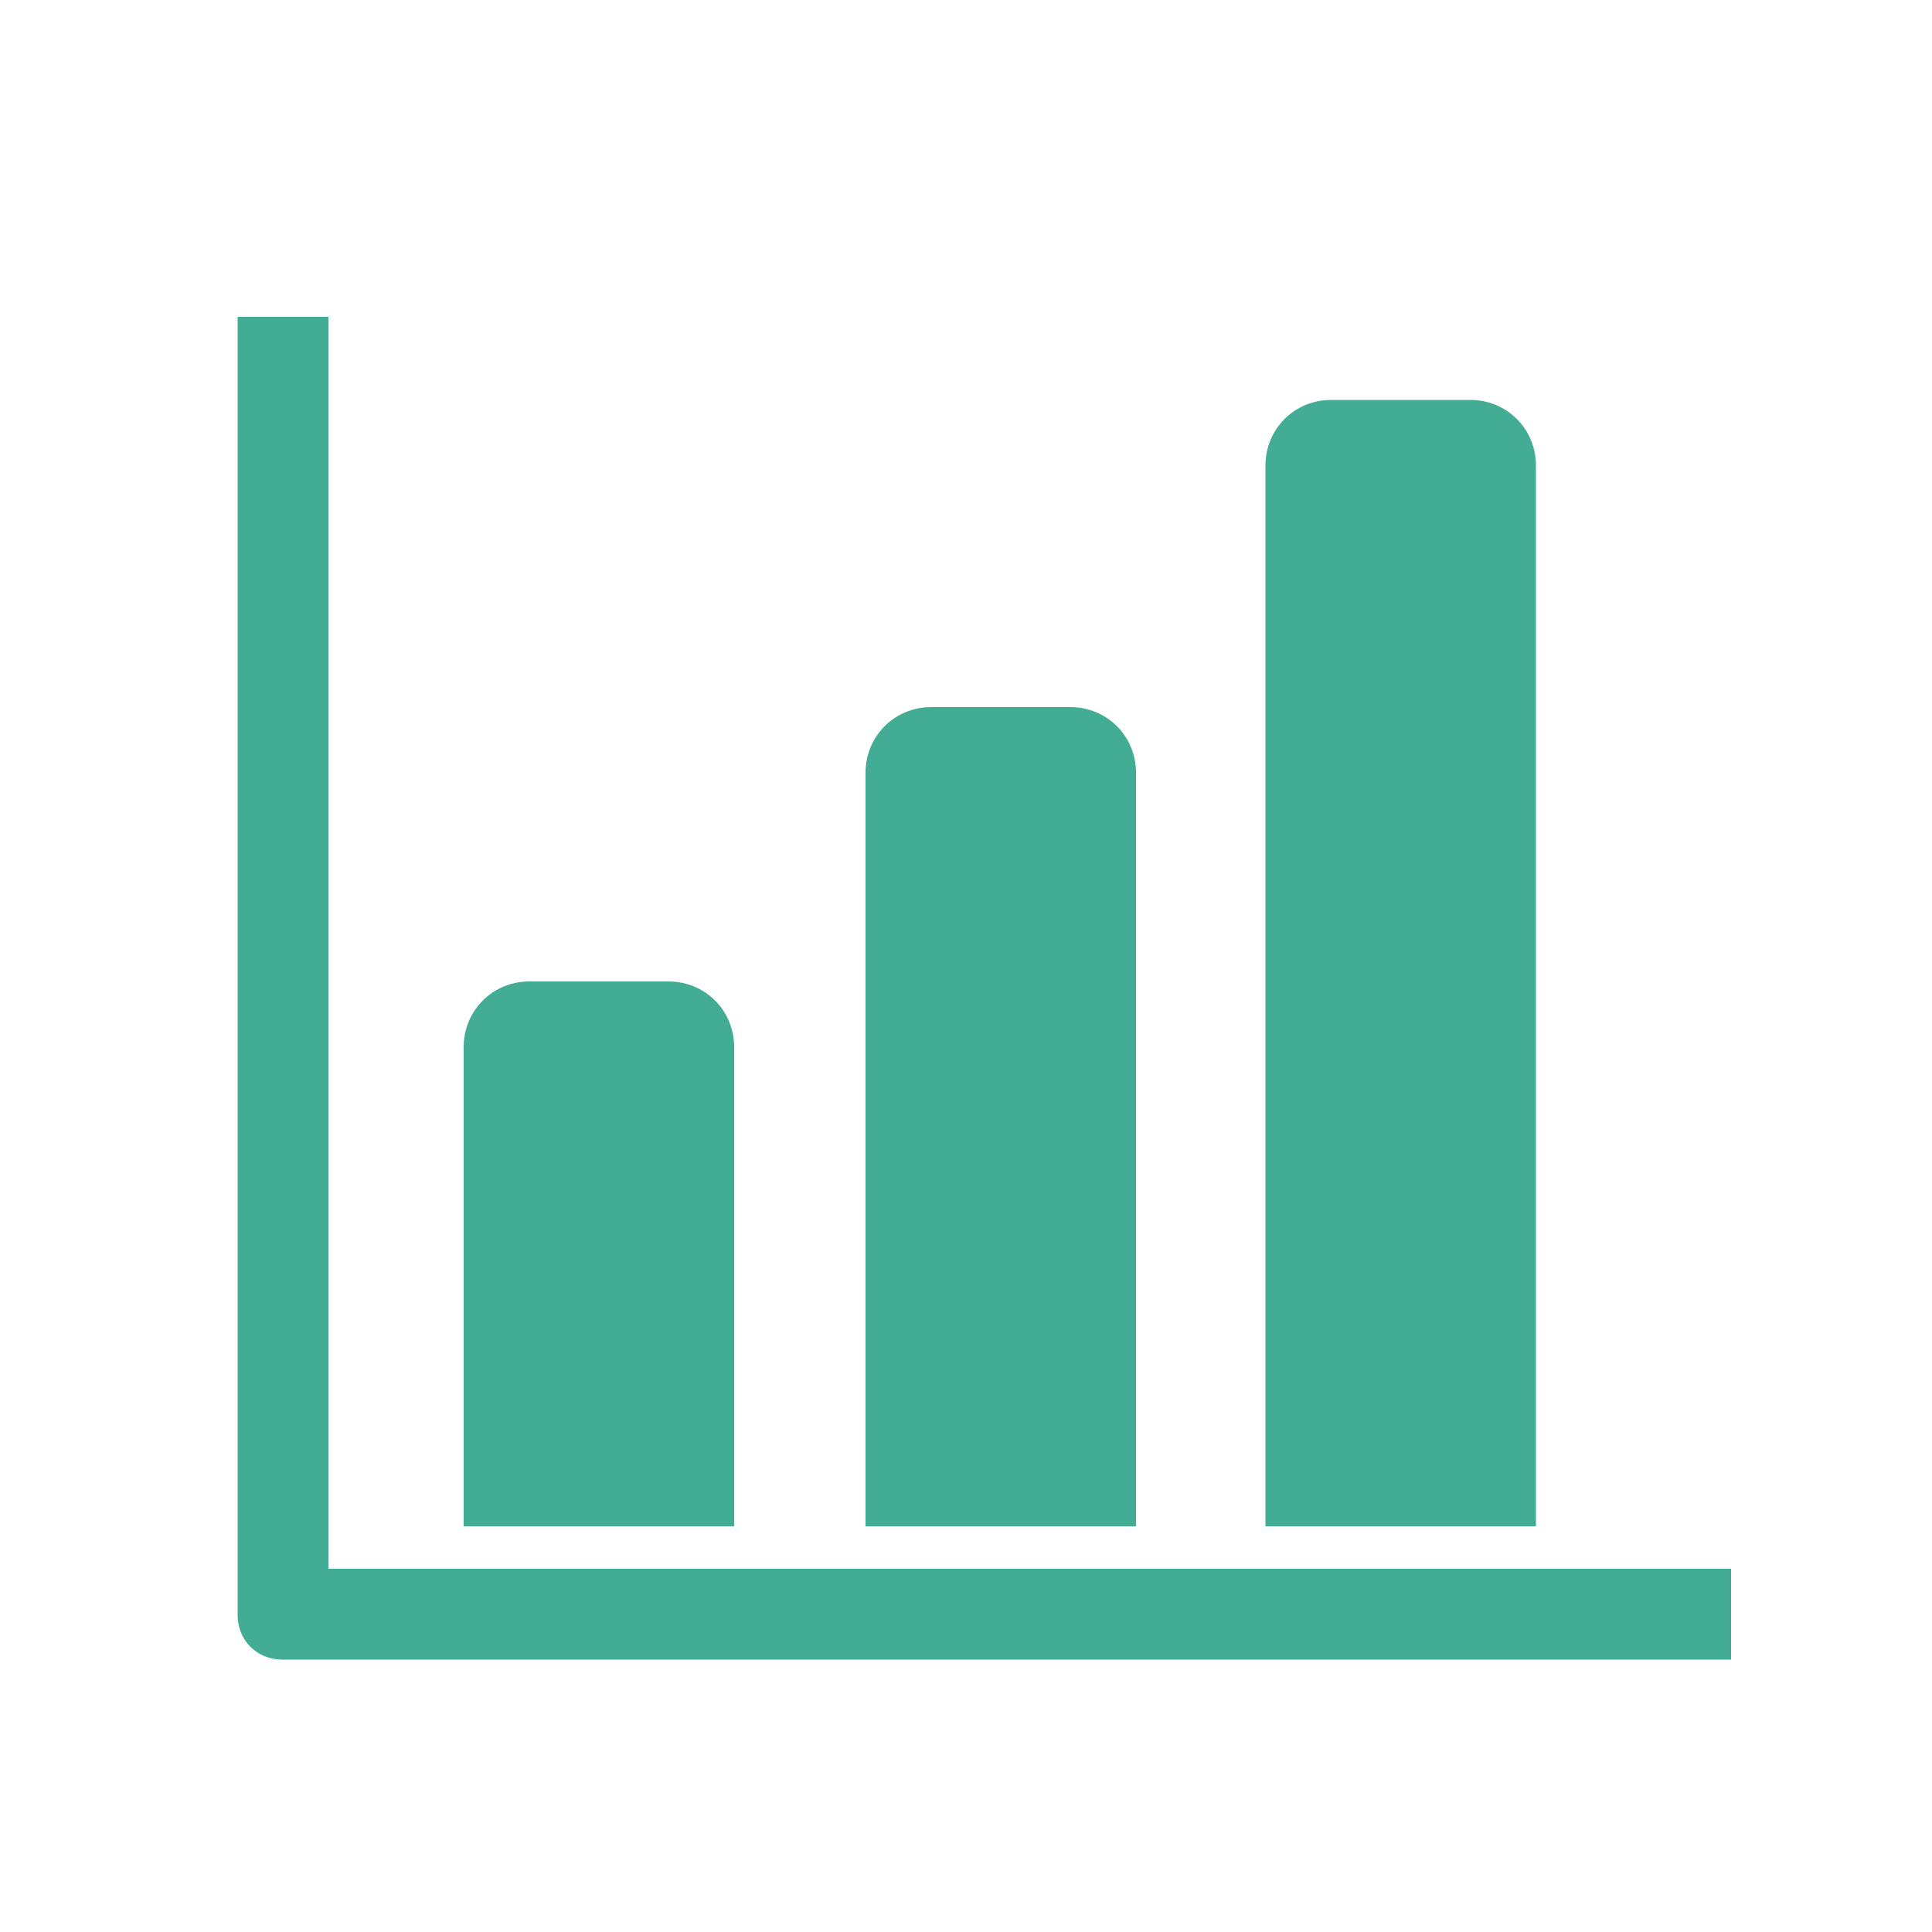
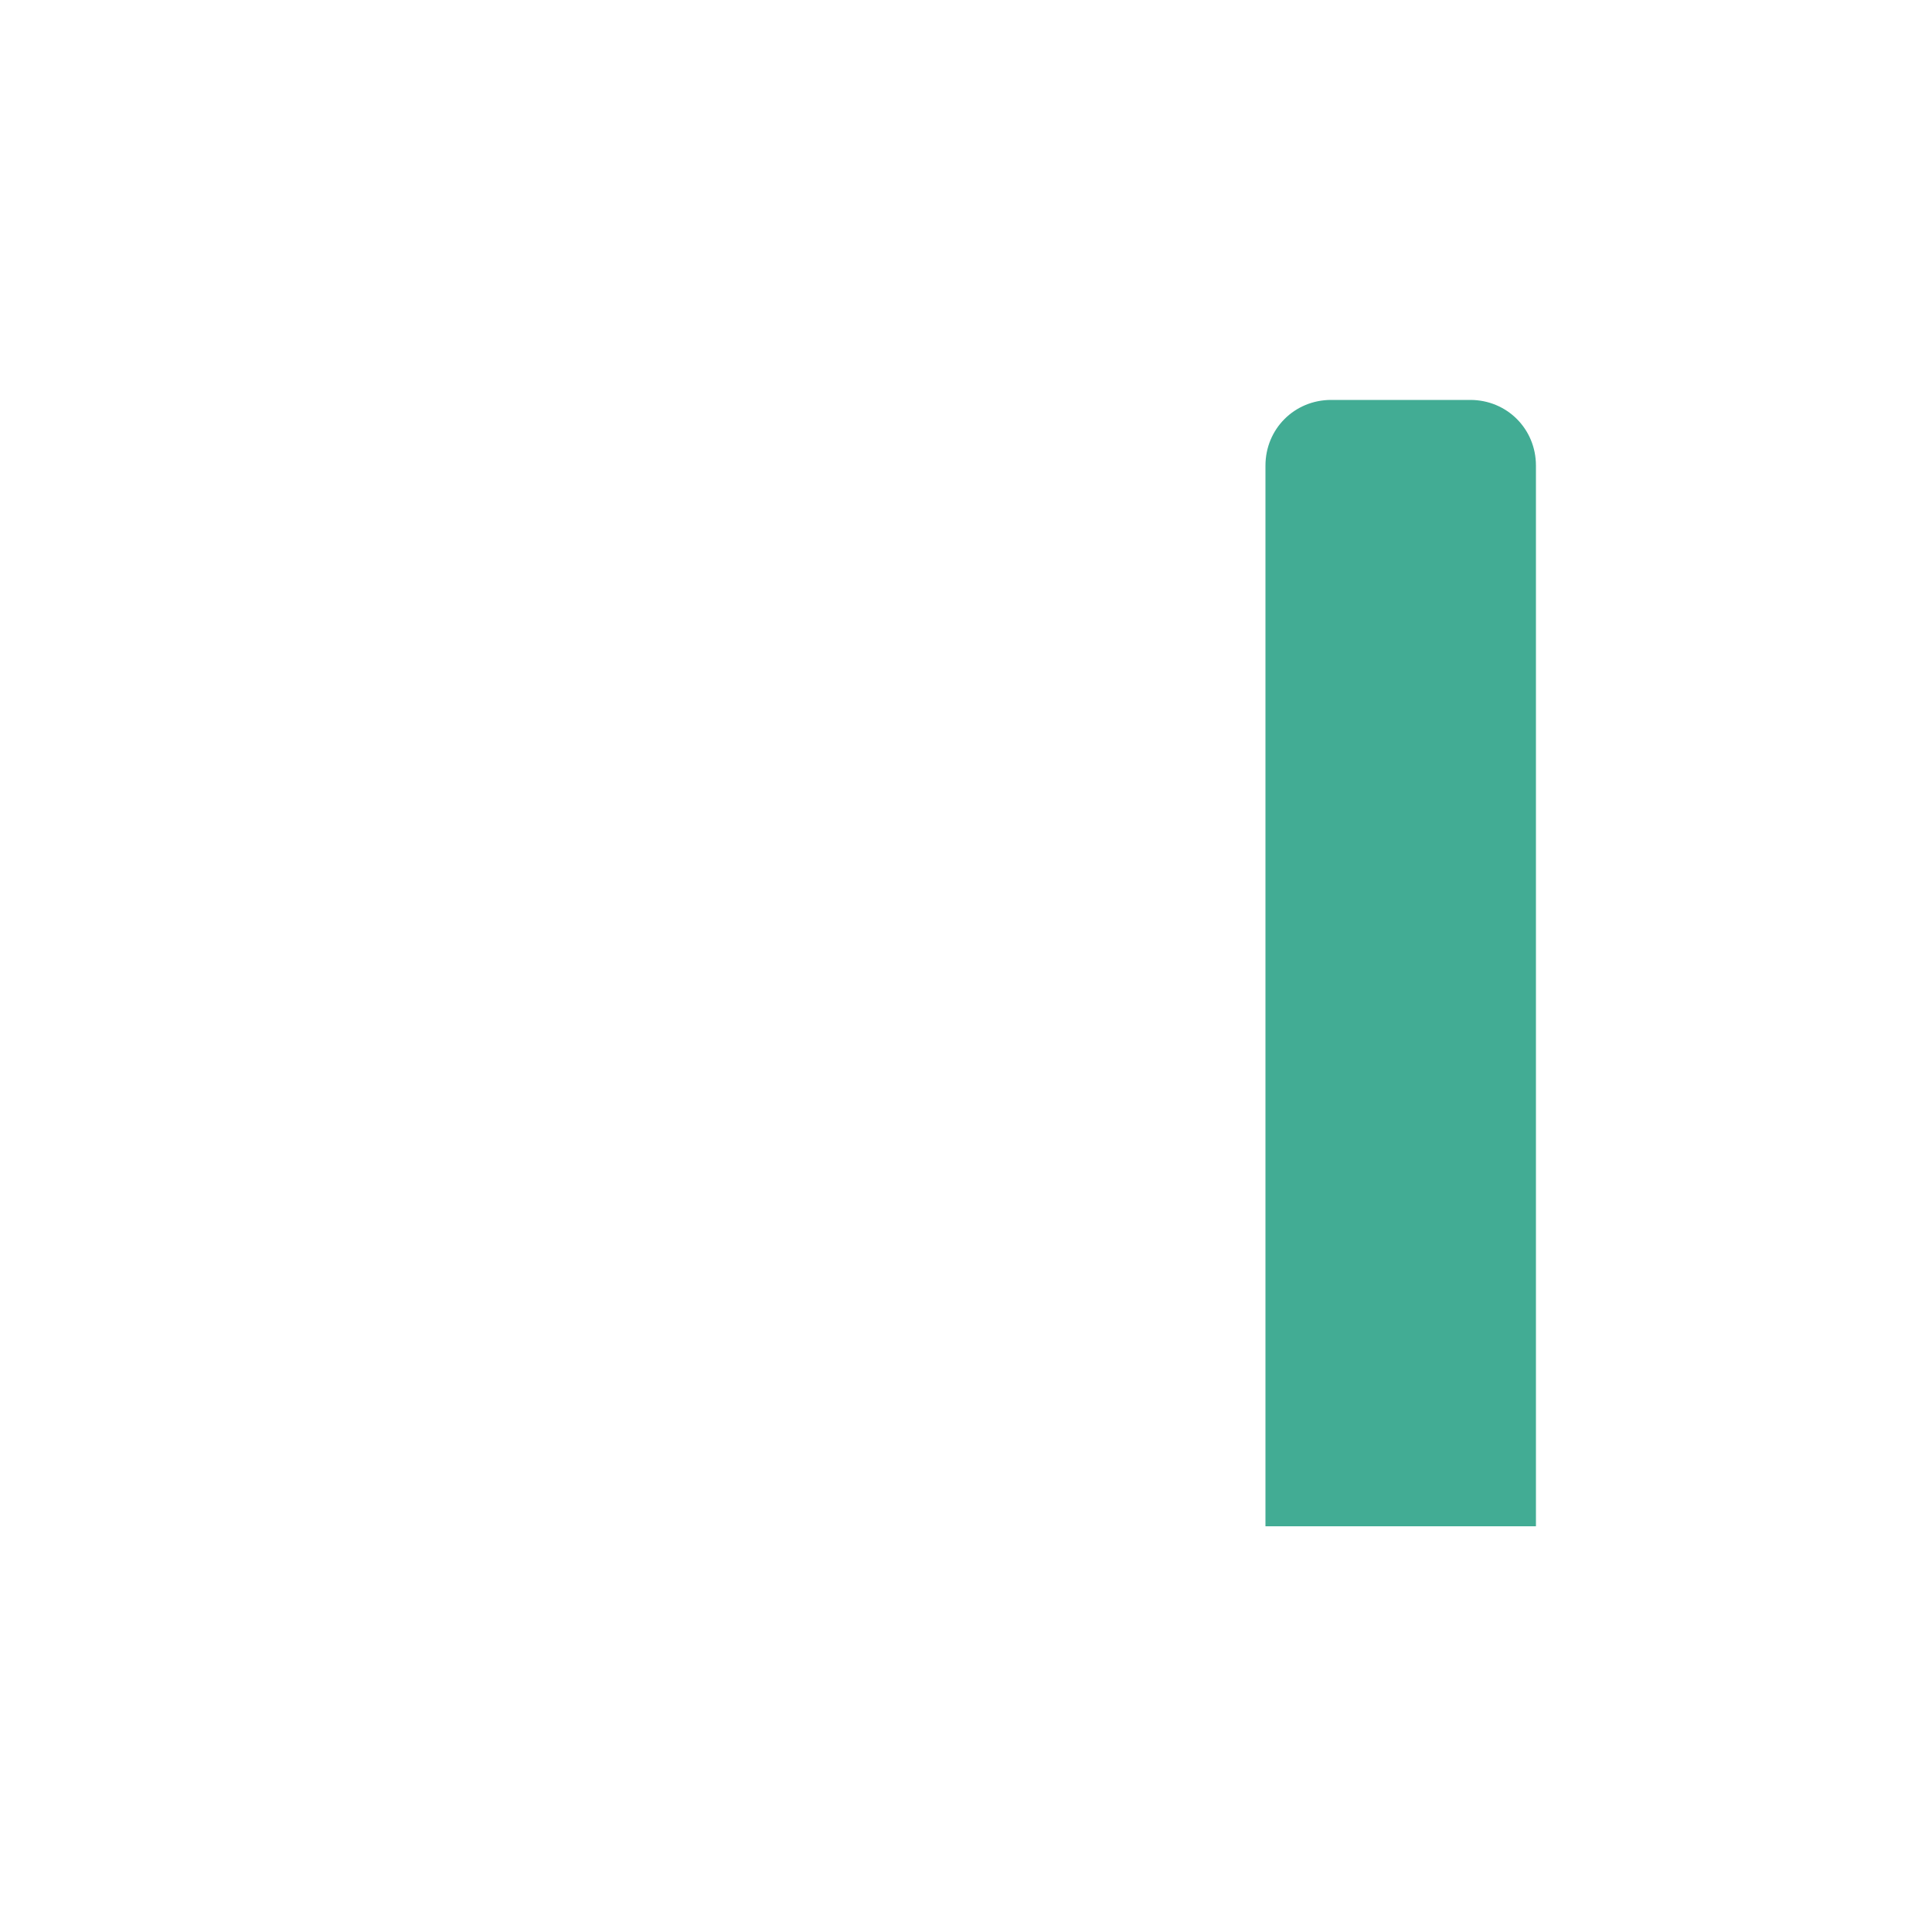
<svg xmlns="http://www.w3.org/2000/svg" version="1.1" id="Layer_1" x="0px" y="0px" viewBox="0 0 100 100" style="enable-background:new 0 0 100 100;" xml:space="preserve">
  <style type="text/css">
	.st0{fill:#42AC94;}
</style>
-   <path class="st0" d="M38,54.2c0-1.9-1.5-3.4-3.4-3.4h-7.2c-1.9,0-3.4,1.5-3.4,3.4V79h14C38,79,38,54.2,38,54.2z" />
-   <path class="st0" d="M58.8,40c0-1.9-1.5-3.4-3.4-3.4h-7.2c-1.9,0-3.4,1.5-3.4,3.4v39h14V40z" />
  <path class="st0" d="M79.5,24.1c0-1.9-1.5-3.4-3.4-3.4h-7.2c-1.9,0-3.4,1.5-3.4,3.4V79h14V24.1z" />
-   <path class="st0" d="M17,81.3V16.4h-4.7v67.2c0,1.3,1,2.3,2.3,2.3h75v-4.7H17z" />
-   <path class="st0" d="M-104.1,41.3h-1.6v-7c0-13.4-10.9-24.3-24.3-24.3s-24.3,10.9-24.3,24.3v7h-1.6c-3.2,0-5.7,2.6-5.7,5.7v37.3  c0,3.2,2.6,5.7,5.7,5.7h51.7c3.2,0,5.7-2.6,5.7-5.7V47C-98.4,43.8-100.9,41.3-104.1,41.3z M-126.3,64.9v10.3c0,2-1.6,3.6-3.6,3.6  s-3.6-1.6-3.6-3.6V64.9c-2-1.2-3.4-3.4-3.4-6c0-3.9,3.1-7,7-7s7,3.1,7,7C-123,61.5-124.3,63.7-126.3,64.9z M-114.6,41.3h-30.7v-7  c0-8.5,6.9-15.3,15.3-15.3s15.3,6.9,15.3,15.3V41.3z" />
</svg>